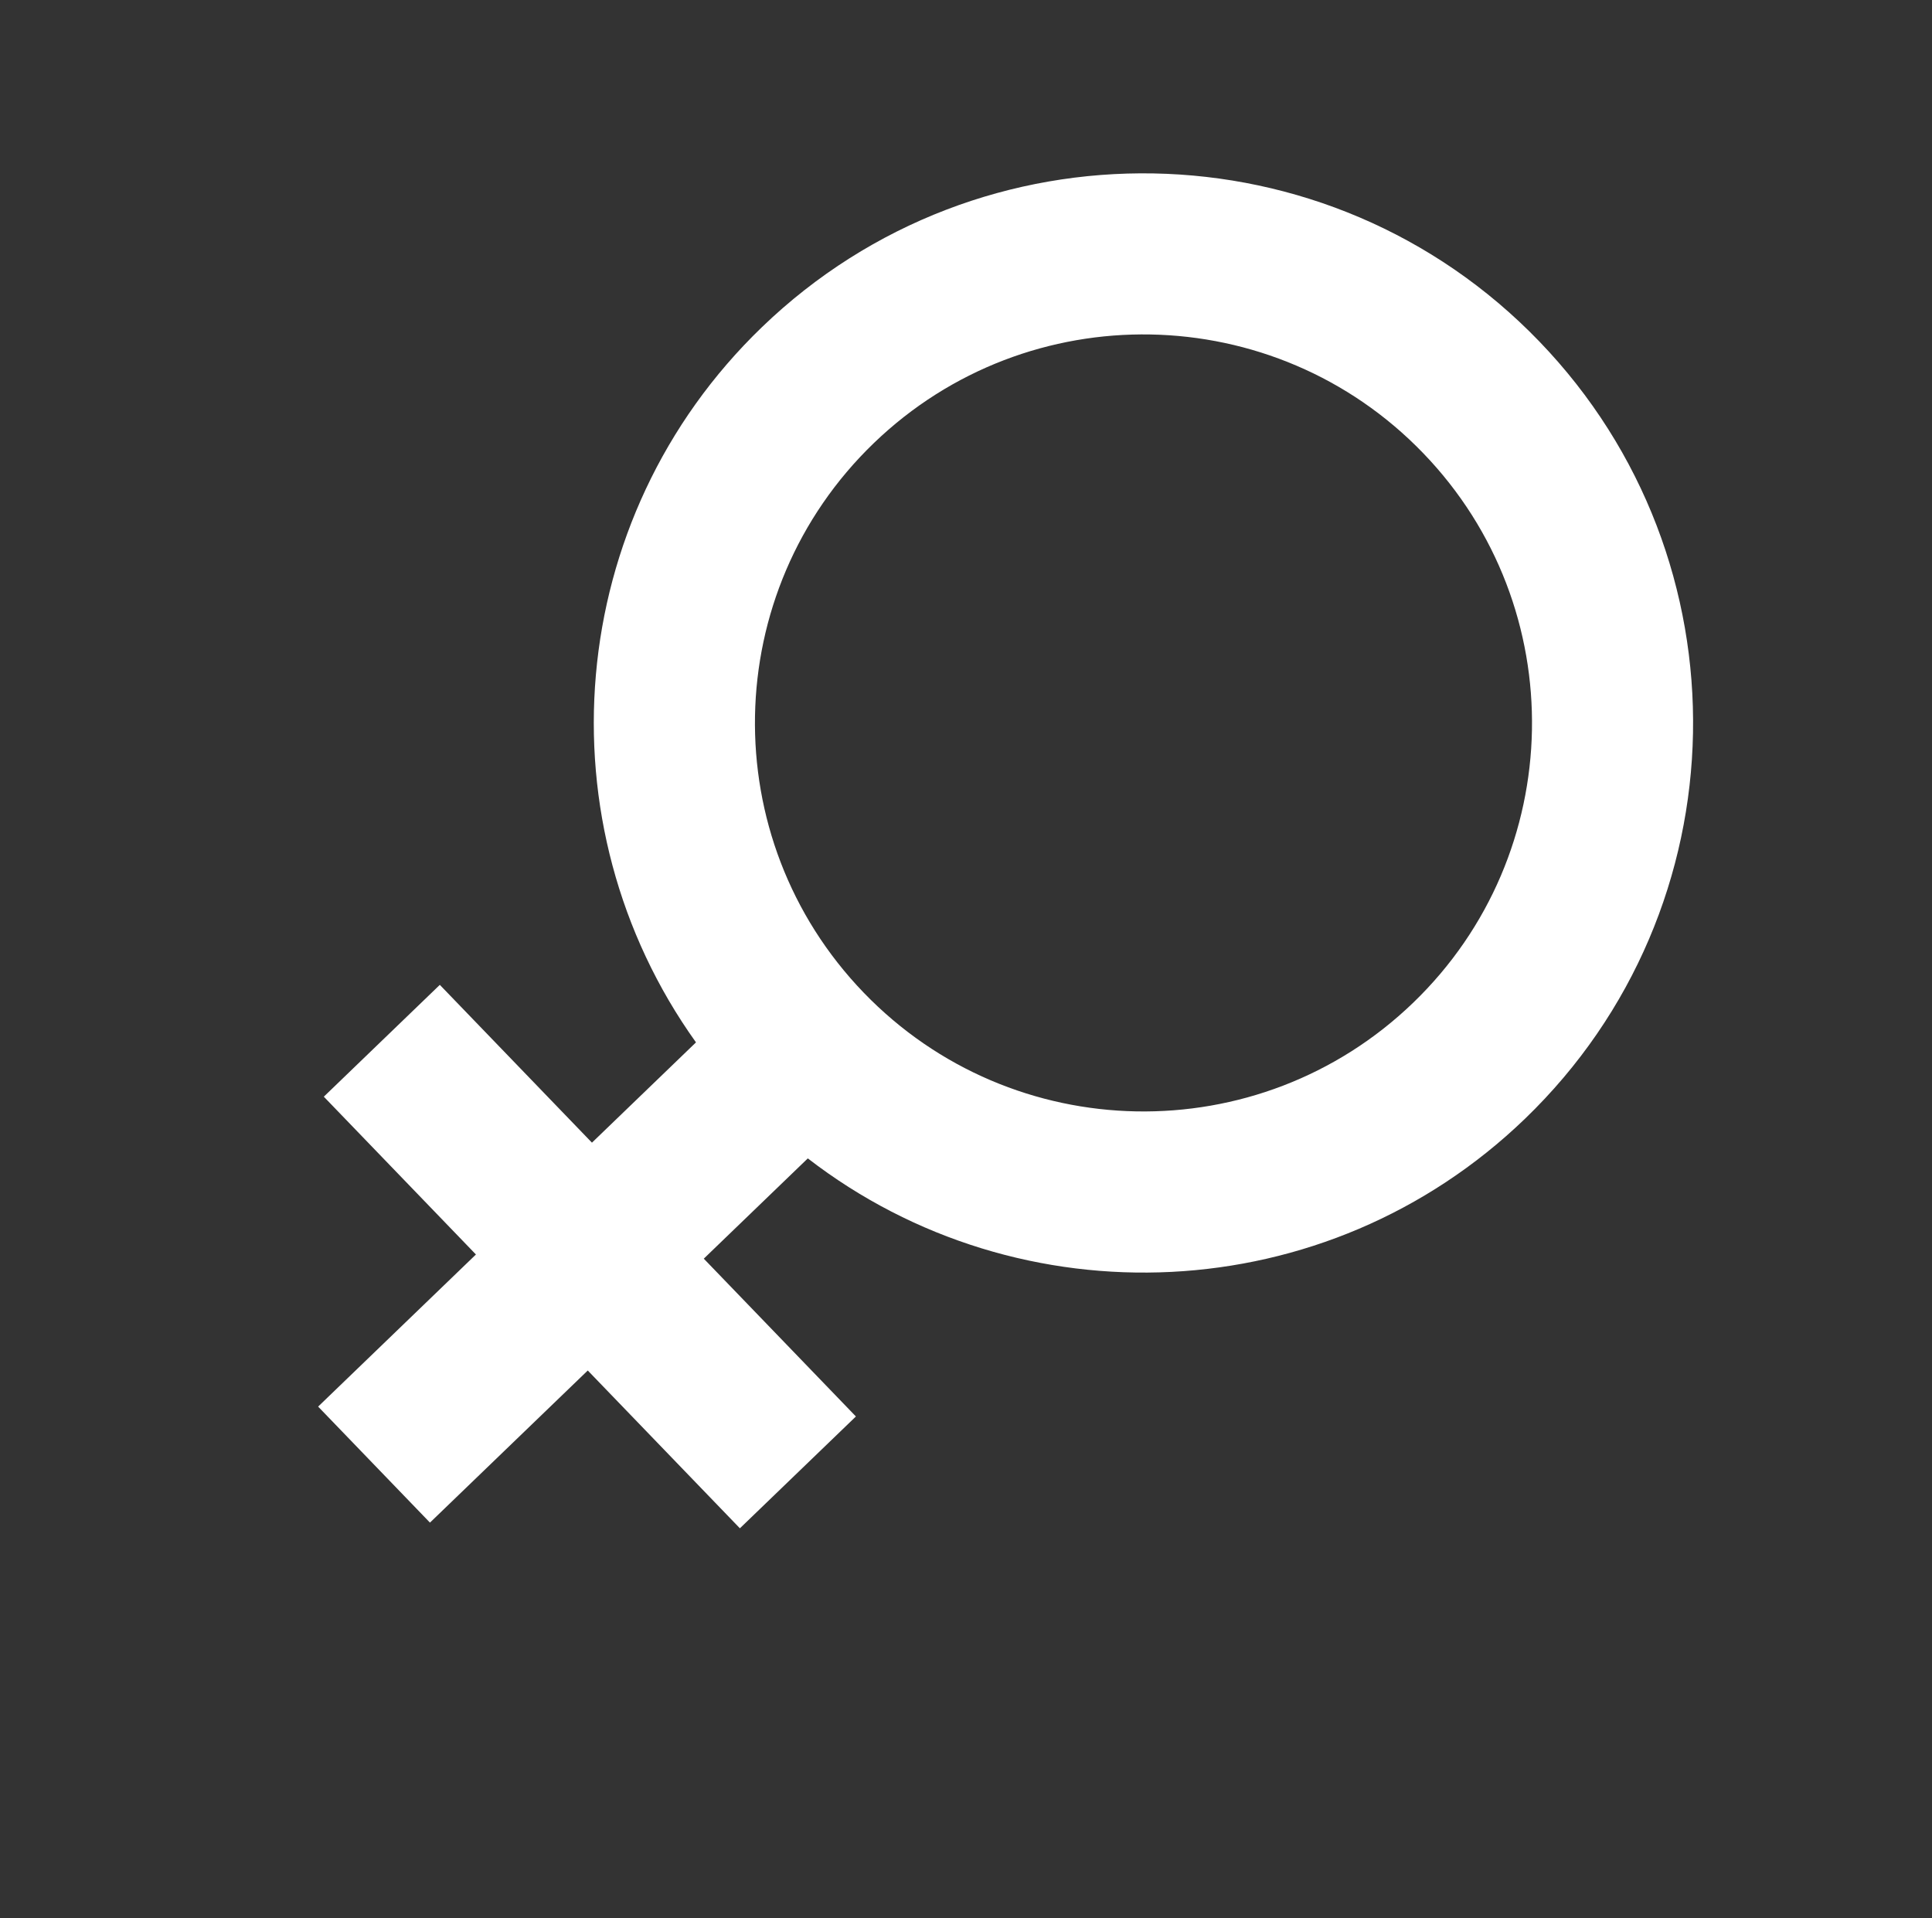
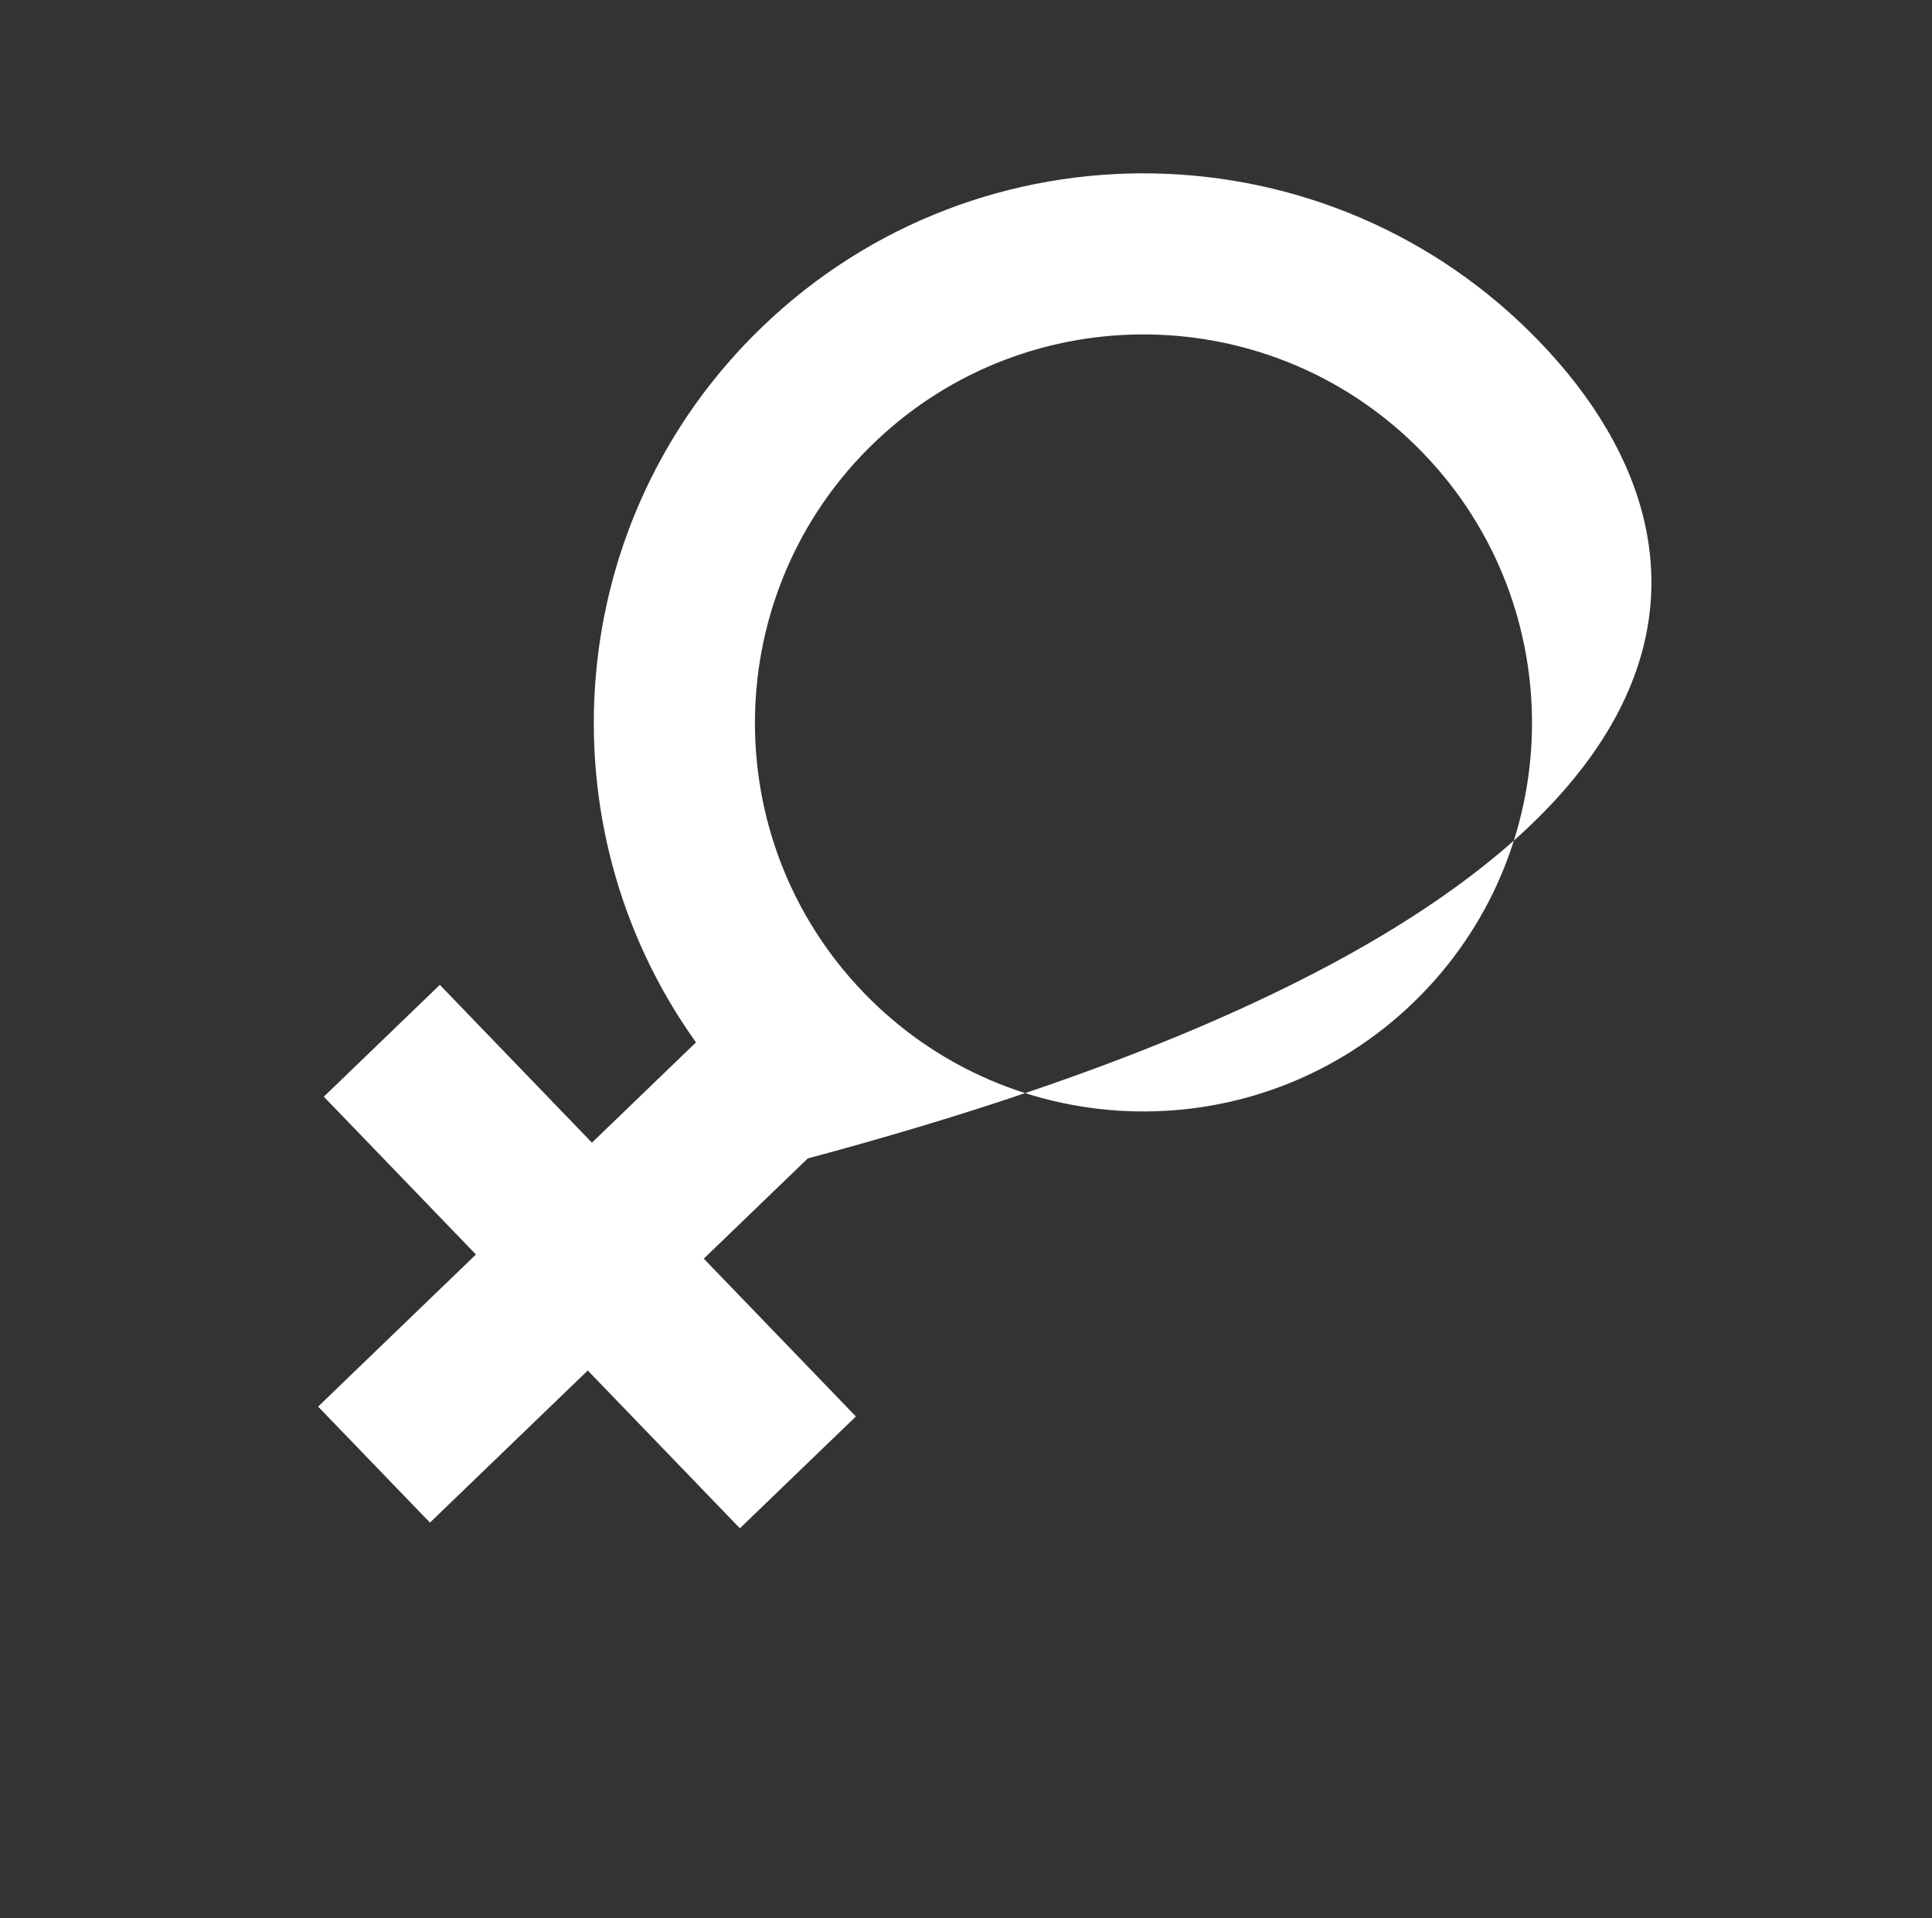
<svg xmlns="http://www.w3.org/2000/svg" clip-rule="evenodd" fill="#000000" fill-rule="evenodd" height="124.8" preserveAspectRatio="xMidYMid meet" stroke-linejoin="round" stroke-miterlimit="2" version="1" viewBox="18.1 35.1 125.7 124.8" width="125.7" zoomAndPan="magnify">
  <rect x="18.1" y="35.1" width="125.7" height="124.8" fill="#333333" stroke="none" />
  <g>
-     <path d="M230 0H410V180H230z" fill="none" transform="translate(-230)" />
    <g>
      <g id="change1_1">
-         <path d="M13589,3374.52L13589,3435.5L13496.5,3435.5L13496.5,3503.5L13589,3503.5L13589,3596L13657,3596L13657,3503.5L13749.5,3503.5L13749.5,3435.5L13657,3435.5L13657,3374.52C13769,3358.05 13855,3261.49 13855,3145C13855,3016.96 13751,2913 13623,2913C13495,2913 13391,3016.96 13391,3145C13391,3261.49 13477,3358.05 13589,3374.52ZM13623,2981C13713.5,2981 13787,3054.49 13787,3145C13787,3235.51 13713.5,3309 13623,3309C13532.5,3309 13459,3235.51 13459,3145C13459,3054.49 13532.5,2981 13623,2981Z" fill="#ffffff" transform="matrix(.107 .111 -.111 .107 -1016.069 -1766.53)" />
+         <path d="M13589,3374.52L13589,3435.5L13496.5,3435.5L13496.5,3503.5L13589,3503.5L13589,3596L13657,3596L13657,3503.5L13749.5,3503.5L13749.5,3435.5L13657,3435.5L13657,3374.52C13855,3016.96 13751,2913 13623,2913C13495,2913 13391,3016.96 13391,3145C13391,3261.49 13477,3358.05 13589,3374.52ZM13623,2981C13713.5,2981 13787,3054.49 13787,3145C13787,3235.51 13713.5,3309 13623,3309C13532.5,3309 13459,3235.51 13459,3145C13459,3054.49 13532.5,2981 13623,2981Z" fill="#ffffff" transform="matrix(.107 .111 -.111 .107 -1016.069 -1766.53)" />
      </g>
    </g>
  </g>
</svg>